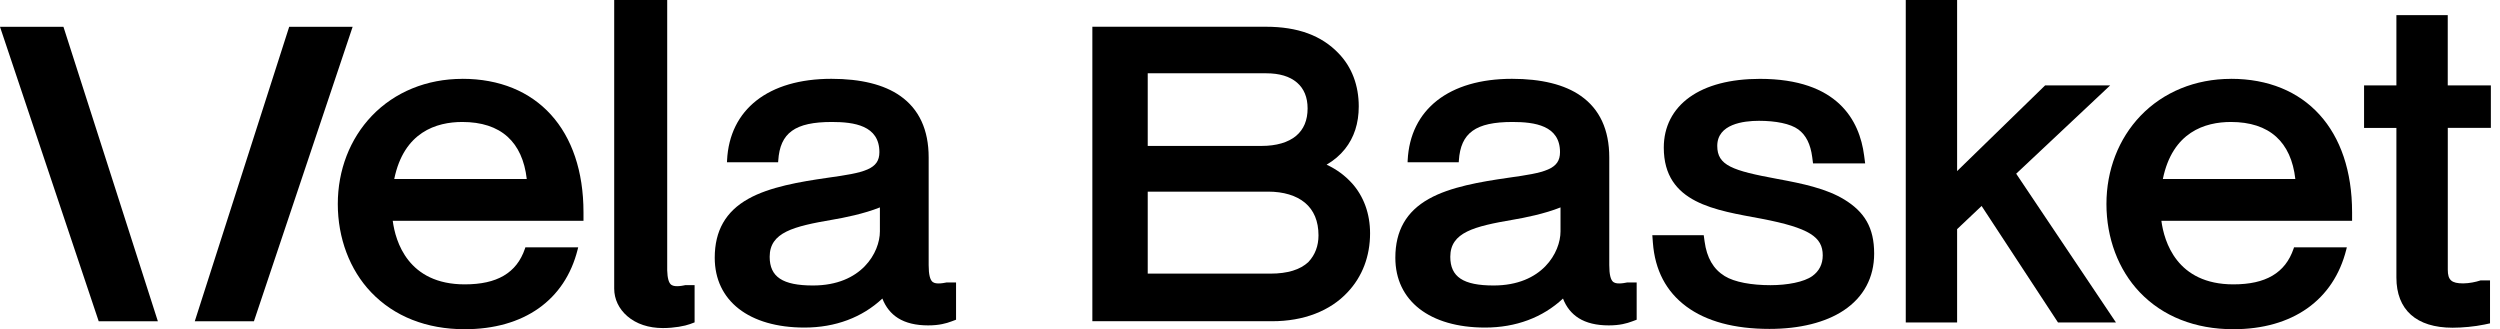
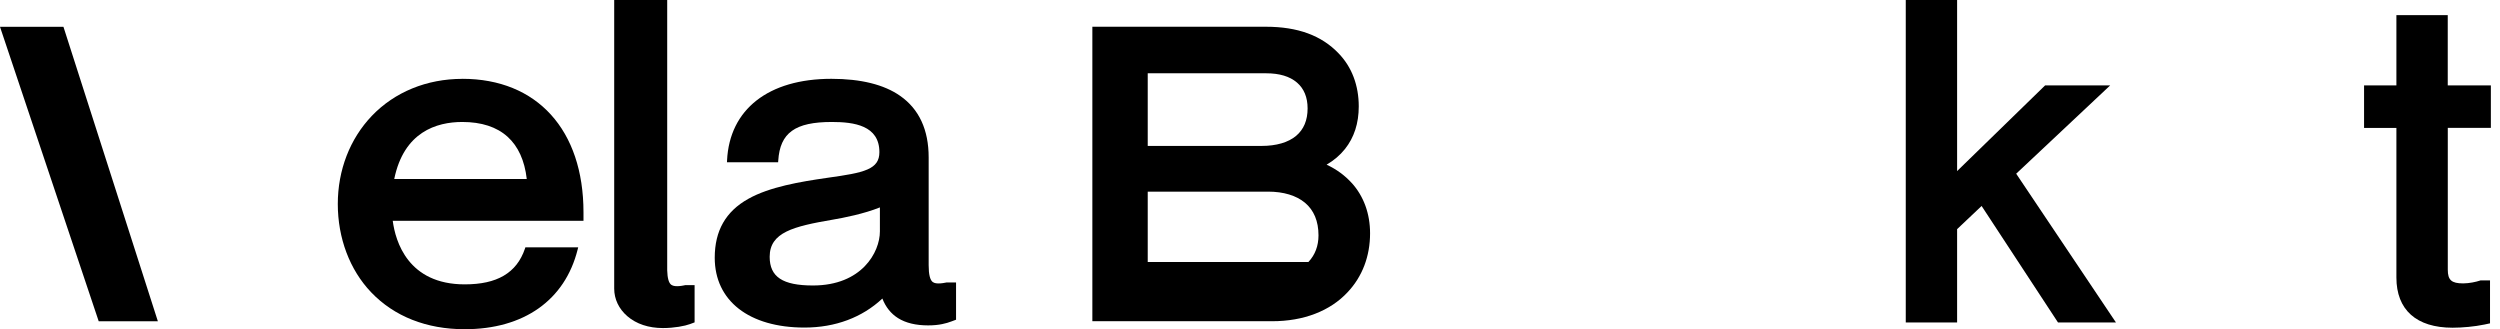
<svg xmlns="http://www.w3.org/2000/svg" width="243" height="32" viewBox="0 0 243 32" fill="none">
  <path d="M44.934 7.665C41.486 7.665 38.365 8.942 36.146 11.259C34.009 13.493 32.834 16.535 32.834 19.832C32.834 23.13 33.983 26.217 36.071 28.406C38.313 30.757 41.46 32 45.167 32C50.916 32 54.916 29.176 56.147 24.253L56.2 24.042H51.066L51.029 24.159C50.62 25.36 49.944 26.224 48.956 26.803C47.991 27.366 46.751 27.64 45.17 27.64C39.654 27.64 38.437 23.464 38.174 21.462H56.715V20.636C56.715 12.633 52.204 7.661 44.941 7.661M38.32 17.399C39.255 12.825 42.425 11.856 44.938 11.856C46.796 11.856 48.276 12.337 49.331 13.287C50.364 14.218 50.995 15.6 51.202 17.399H38.324H38.32Z" fill="black" />
  <path d="M92.019 27.452L91.944 27.467C91.163 27.629 90.817 27.527 90.664 27.415C90.397 27.216 90.266 26.679 90.266 25.77V15.3C90.266 12.614 89.334 10.602 87.494 9.317C85.924 8.217 83.671 7.661 80.806 7.661C74.695 7.661 70.906 10.628 70.67 15.593L70.662 15.769H75.634L75.646 15.611C75.818 12.908 77.279 11.856 80.854 11.856C83.006 11.856 85.477 12.19 85.477 14.789C85.477 15.611 85.128 16.115 84.317 16.471C83.487 16.836 82.214 17.031 80.505 17.271L80.381 17.29C77.771 17.666 74.812 18.161 72.731 19.329C70.538 20.557 69.472 22.427 69.472 25.052C69.472 29.24 72.814 31.839 78.195 31.839C81.189 31.839 83.799 30.862 85.766 29.018C86.09 29.852 86.604 30.49 87.291 30.922C88.038 31.392 89.022 31.628 90.213 31.628C91.298 31.628 91.971 31.433 92.485 31.241L92.928 31.076V27.456H92.019V27.452ZM85.526 20.159V22.491C85.526 24.523 83.761 27.749 79.022 27.749C76.07 27.749 74.812 26.915 74.812 24.962C74.812 22.578 77.125 22.007 80.933 21.353C82 21.173 83.971 20.786 85.526 20.159Z" fill="black" />
  <path d="M66.527 27.734C65.746 27.895 65.401 27.794 65.247 27.681C65.003 27.501 64.875 27.043 64.852 26.284V0H59.7V28.049C59.7 29.071 60.151 30.021 60.973 30.731C61.848 31.489 63.046 31.887 64.436 31.887C65.532 31.887 66.569 31.688 67.072 31.5L67.515 31.335V27.715H66.606L66.531 27.73L66.527 27.734Z" fill="black" />
-   <path d="M24.681 31.23L34.276 2.606H28.109L18.931 31.23H24.681Z" fill="black" />
  <path d="M15.345 31.23L6.26 2.895L6.166 2.606H0L9.595 31.23H15.345Z" fill="black" />
-   <path d="M131.395 17.797C130.734 17.061 129.912 16.456 128.946 16.006C129.656 15.592 130.257 15.082 130.73 14.485C131.62 13.373 132.071 11.98 132.071 10.346C132.071 8.296 131.395 6.512 130.114 5.19C128.454 3.447 126.141 2.599 123.039 2.599H106.177V31.223H123.644C125.172 31.223 126.584 30.979 127.839 30.494C129.085 30.013 130.148 29.307 130.989 28.402C132.416 26.889 133.171 24.91 133.171 22.679C133.171 20.775 132.559 19.085 131.395 17.79M125.983 13.204C125.217 13.846 124.057 14.184 122.622 14.184H111.559V7.124H123.077C124.361 7.124 125.364 7.424 126.062 8.022C126.749 8.611 127.099 9.456 127.099 10.541C127.099 11.687 126.723 12.584 125.983 13.204ZM111.559 18.627H123.264C124.755 18.627 125.991 18.999 126.836 19.701C127.711 20.43 128.158 21.496 128.158 22.878C128.158 23.903 127.827 24.775 127.178 25.466C126.385 26.217 125.146 26.596 123.494 26.596H111.559V18.627Z" fill="black" />
-   <path d="M179.243 19.382C178.447 18.897 177.463 18.492 176.235 18.15C175.206 17.861 174.102 17.639 172.757 17.391C168.363 16.58 166.918 16.077 166.918 14.181C166.918 12.062 169.456 11.743 170.97 11.743C172.585 11.743 174.03 12.017 174.8 12.584C175.544 13.133 175.983 14.011 176.148 15.273L176.227 15.882H181.293L181.192 15.112C180.749 11.713 178.635 7.665 171.064 7.665C169.633 7.665 168.326 7.819 167.177 8.119C166.031 8.42 165.036 8.867 164.225 9.449C162.588 10.624 161.72 12.322 161.72 14.35C161.72 19.78 166.775 20.426 171.236 21.263C175.874 22.157 177.17 23.04 177.17 24.82C177.17 25.672 176.828 26.348 176.16 26.832C175.352 27.411 173.749 27.719 172.085 27.719C170.267 27.719 168.6 27.43 167.635 26.832C166.538 26.157 165.9 25.056 165.686 23.468L165.603 22.863H160.605L160.661 23.599C160.86 26.258 161.953 28.338 163.906 29.788C165.855 31.234 168.578 31.97 171.991 31.97C174.939 31.97 177.437 31.346 179.209 30.171C181.147 28.883 182.168 26.975 182.168 24.651C182.168 22.116 181.23 20.595 179.247 19.382" fill="black" />
+   <path d="M131.395 17.797C130.734 17.061 129.912 16.456 128.946 16.006C129.656 15.592 130.257 15.082 130.73 14.485C131.62 13.373 132.071 11.98 132.071 10.346C132.071 8.296 131.395 6.512 130.114 5.19C128.454 3.447 126.141 2.599 123.039 2.599H106.177V31.223H123.644C125.172 31.223 126.584 30.979 127.839 30.494C129.085 30.013 130.148 29.307 130.989 28.402C132.416 26.889 133.171 24.91 133.171 22.679C133.171 20.775 132.559 19.085 131.395 17.79M125.983 13.204C125.217 13.846 124.057 14.184 122.622 14.184H111.559V7.124H123.077C124.361 7.124 125.364 7.424 126.062 8.022C126.749 8.611 127.099 9.456 127.099 10.541C127.099 11.687 126.723 12.584 125.983 13.204ZM111.559 18.627H123.264C124.755 18.627 125.991 18.999 126.836 19.701C127.711 20.43 128.158 21.496 128.158 22.878C128.158 23.903 127.827 24.775 127.178 25.466H111.559V18.627Z" fill="black" />
  <path d="M205.11 8.3H198.786L190.231 16.629V0H185.24V31.343H190.231V22.273L192.612 20.02L200.037 31.343H205.67L195.973 16.884L205.11 8.3Z" fill="black" />
-   <path d="M216.846 7.665C213.398 7.665 210.278 8.942 208.058 11.259C205.921 13.493 204.746 16.535 204.746 19.832C204.746 23.13 205.895 26.217 207.983 28.406C210.225 30.757 213.372 32 217.079 32C222.828 32 226.828 29.176 228.06 24.253L228.112 24.042H222.978L222.941 24.159C222.532 25.36 221.856 26.224 220.868 26.803C219.903 27.366 218.663 27.64 217.082 27.64C211.566 27.64 210.353 23.464 210.086 21.462H228.623V20.636C228.623 12.633 224.113 7.661 216.85 7.661M210.229 17.399C211.164 12.825 214.333 11.856 216.846 11.856C218.705 11.856 220.184 12.337 221.24 13.287C222.272 14.218 222.903 15.6 223.106 17.399H210.229Z" fill="black" />
-   <path d="M158.175 27.452L158.1 27.467C157.319 27.629 156.973 27.527 156.819 27.415C156.553 27.216 156.421 26.679 156.421 25.77V15.3C156.421 12.614 155.49 10.602 153.65 9.317C152.08 8.217 149.827 7.661 146.961 7.661C140.851 7.661 137.062 10.628 136.825 15.593L136.818 15.769H141.79L141.801 15.611C141.974 12.908 143.435 11.856 147.01 11.856C149.162 11.856 151.633 12.19 151.633 14.789C151.633 15.611 151.284 16.115 150.473 16.471C149.643 16.836 148.37 17.031 146.661 17.271L146.537 17.29C143.927 17.666 140.968 18.161 138.887 19.329C136.694 20.557 135.627 22.427 135.627 25.052C135.627 29.24 138.97 31.839 144.351 31.839C147.344 31.839 149.954 30.862 151.922 29.018C152.245 29.852 152.76 30.49 153.447 30.922C154.194 31.392 155.178 31.628 156.369 31.628C157.454 31.628 158.126 31.433 158.641 31.241L159.084 31.076V27.456H158.175V27.452ZM151.682 20.159V22.491C151.682 24.523 149.917 27.749 145.177 27.749C142.226 27.749 140.968 26.915 140.968 24.962C140.968 22.578 143.281 22.007 147.089 21.353C148.156 21.173 150.127 20.786 151.682 20.159Z" fill="black" />
  <path d="M242.112 12.434V8.3H237.921V1.468H232.93V8.303H229.787V12.438H232.93V26.975C232.93 30.119 234.872 31.854 238.395 31.854C239.326 31.854 240.516 31.748 241.485 31.546L242.03 31.429V27.253H241.11L241.005 27.287C240.693 27.392 240.013 27.546 239.42 27.546C238.289 27.546 237.925 27.223 237.925 26.217V12.431H242.116L242.112 12.434Z" fill="black" />
</svg>